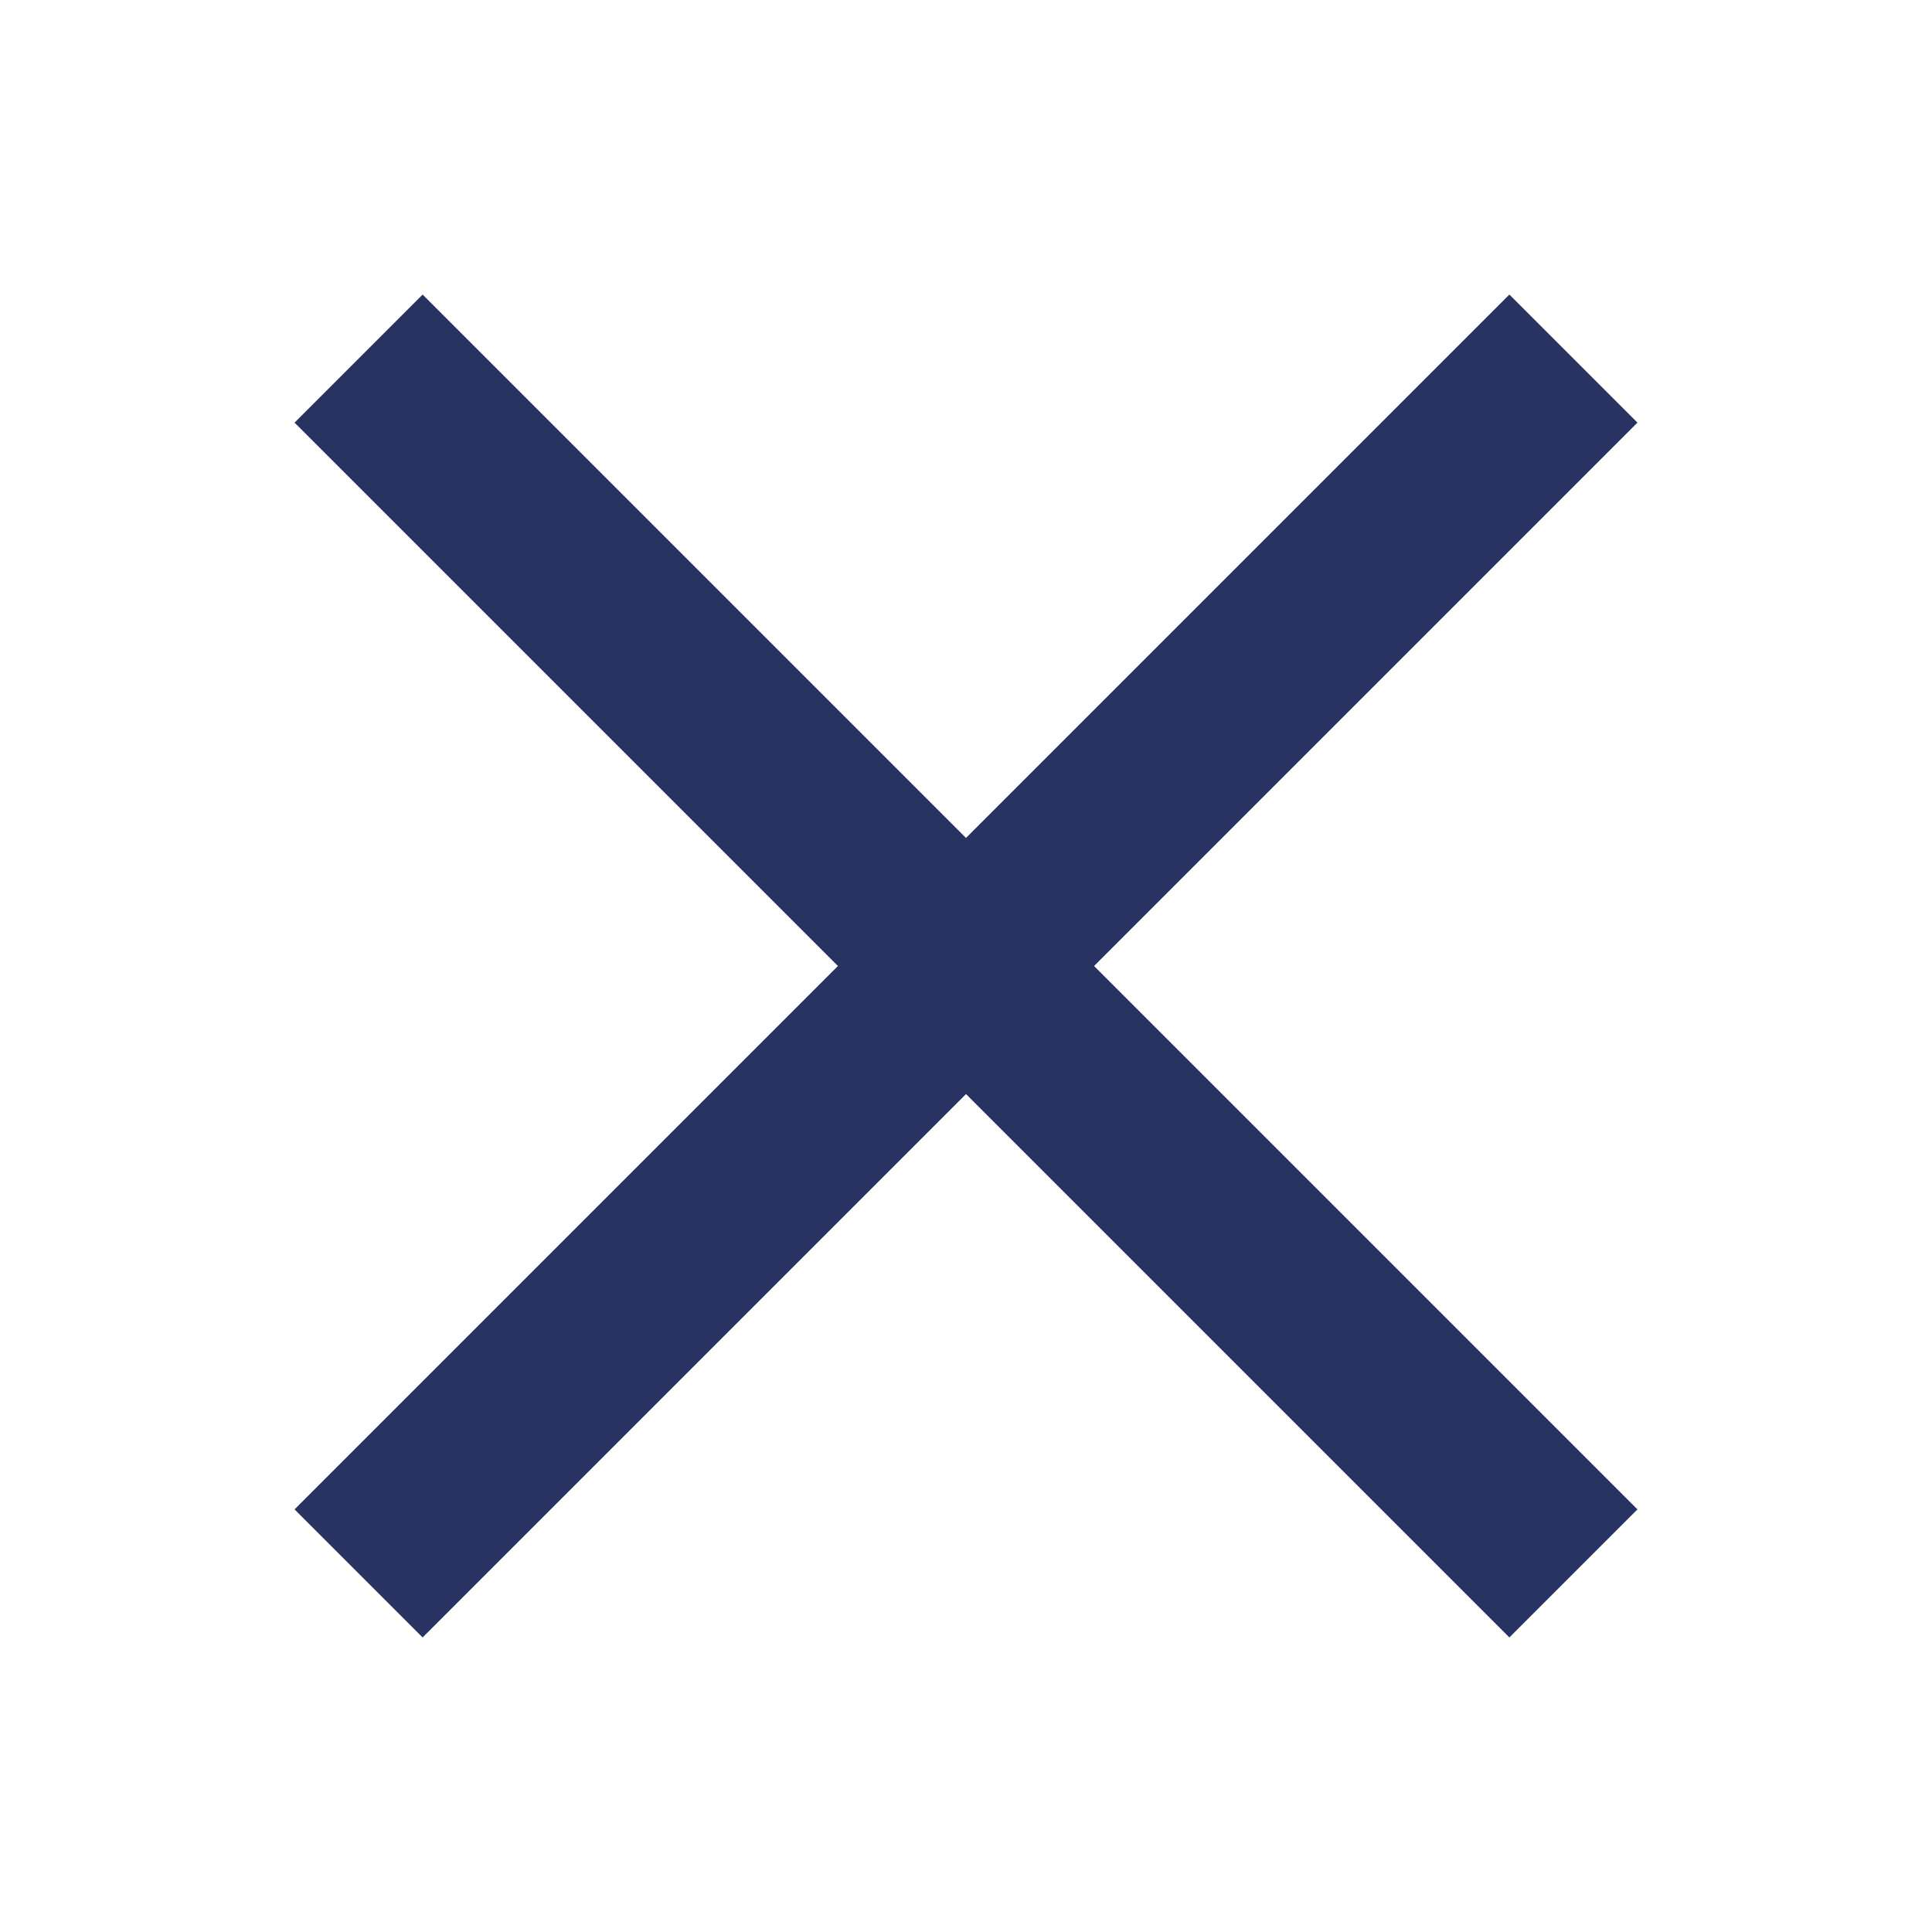
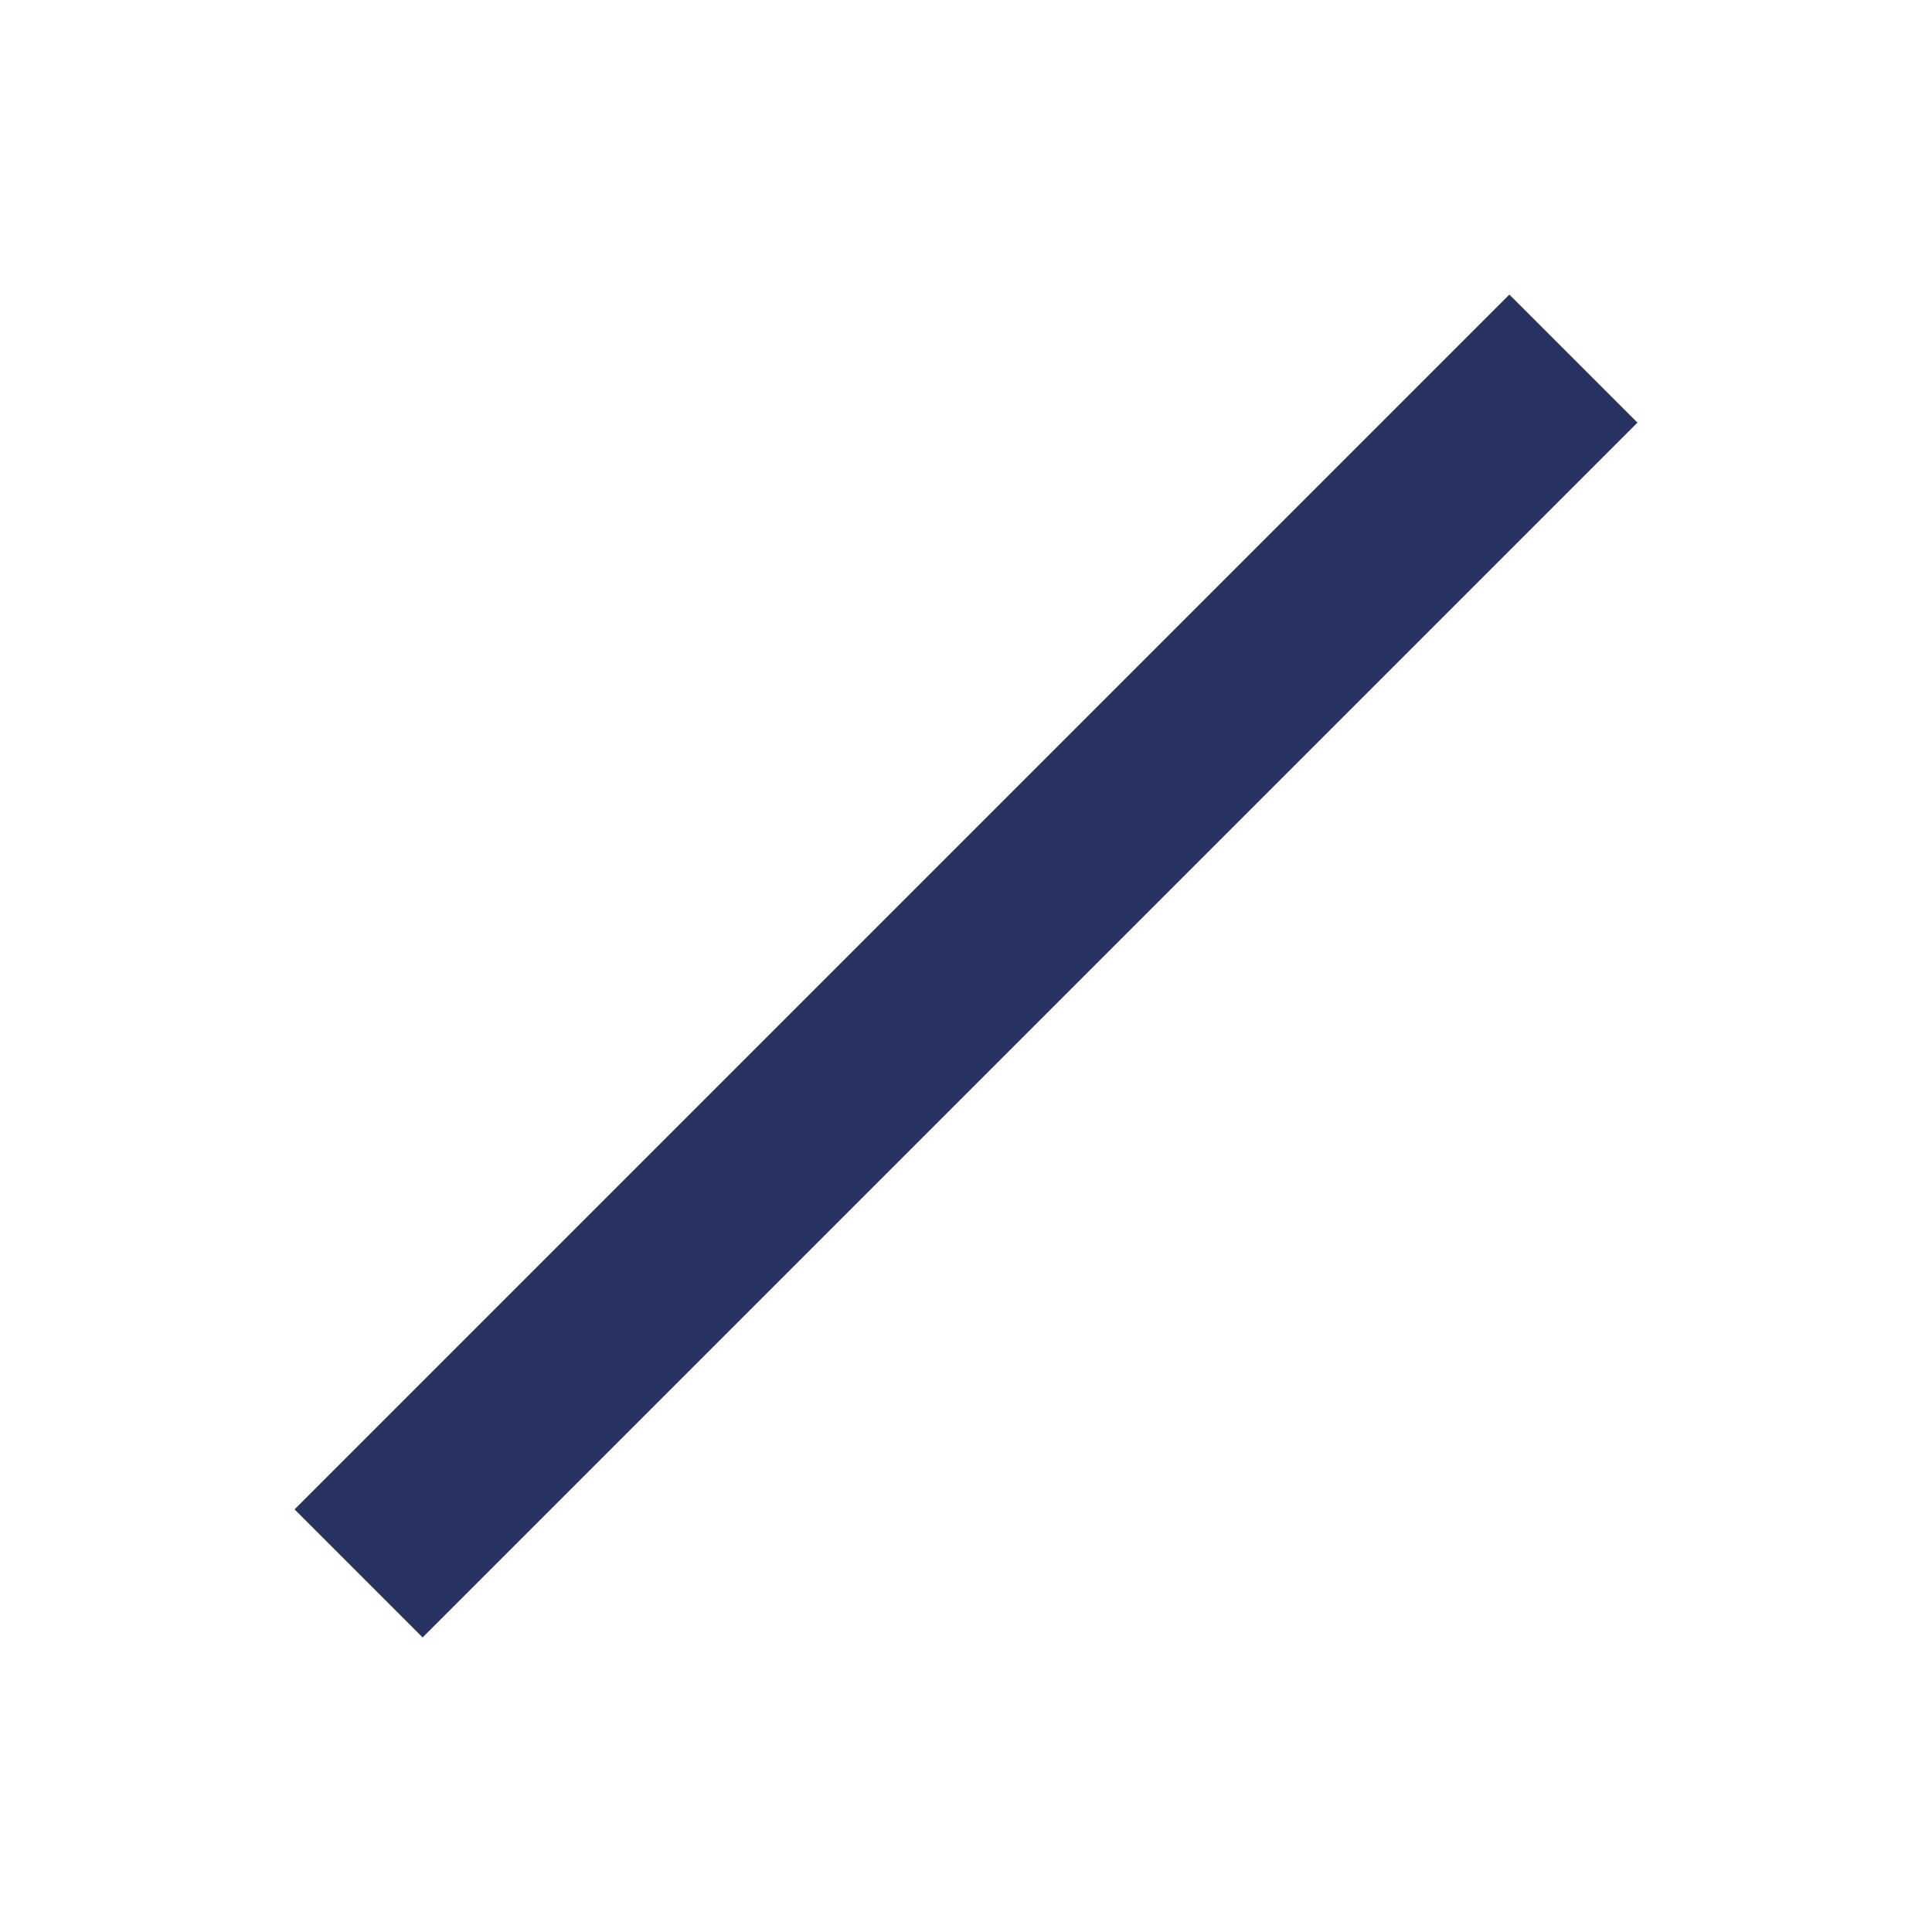
<svg xmlns="http://www.w3.org/2000/svg" width="32" height="32" viewBox="0 0 32 32" fill="none">
  <path d="M25 7L7 25" stroke="#293361" stroke-width="3" stroke-linecap="square" stroke-linejoin="round" />
-   <path d="M25 25L7 7" stroke="#293361" stroke-width="3" stroke-linecap="square" stroke-linejoin="round" />
</svg>